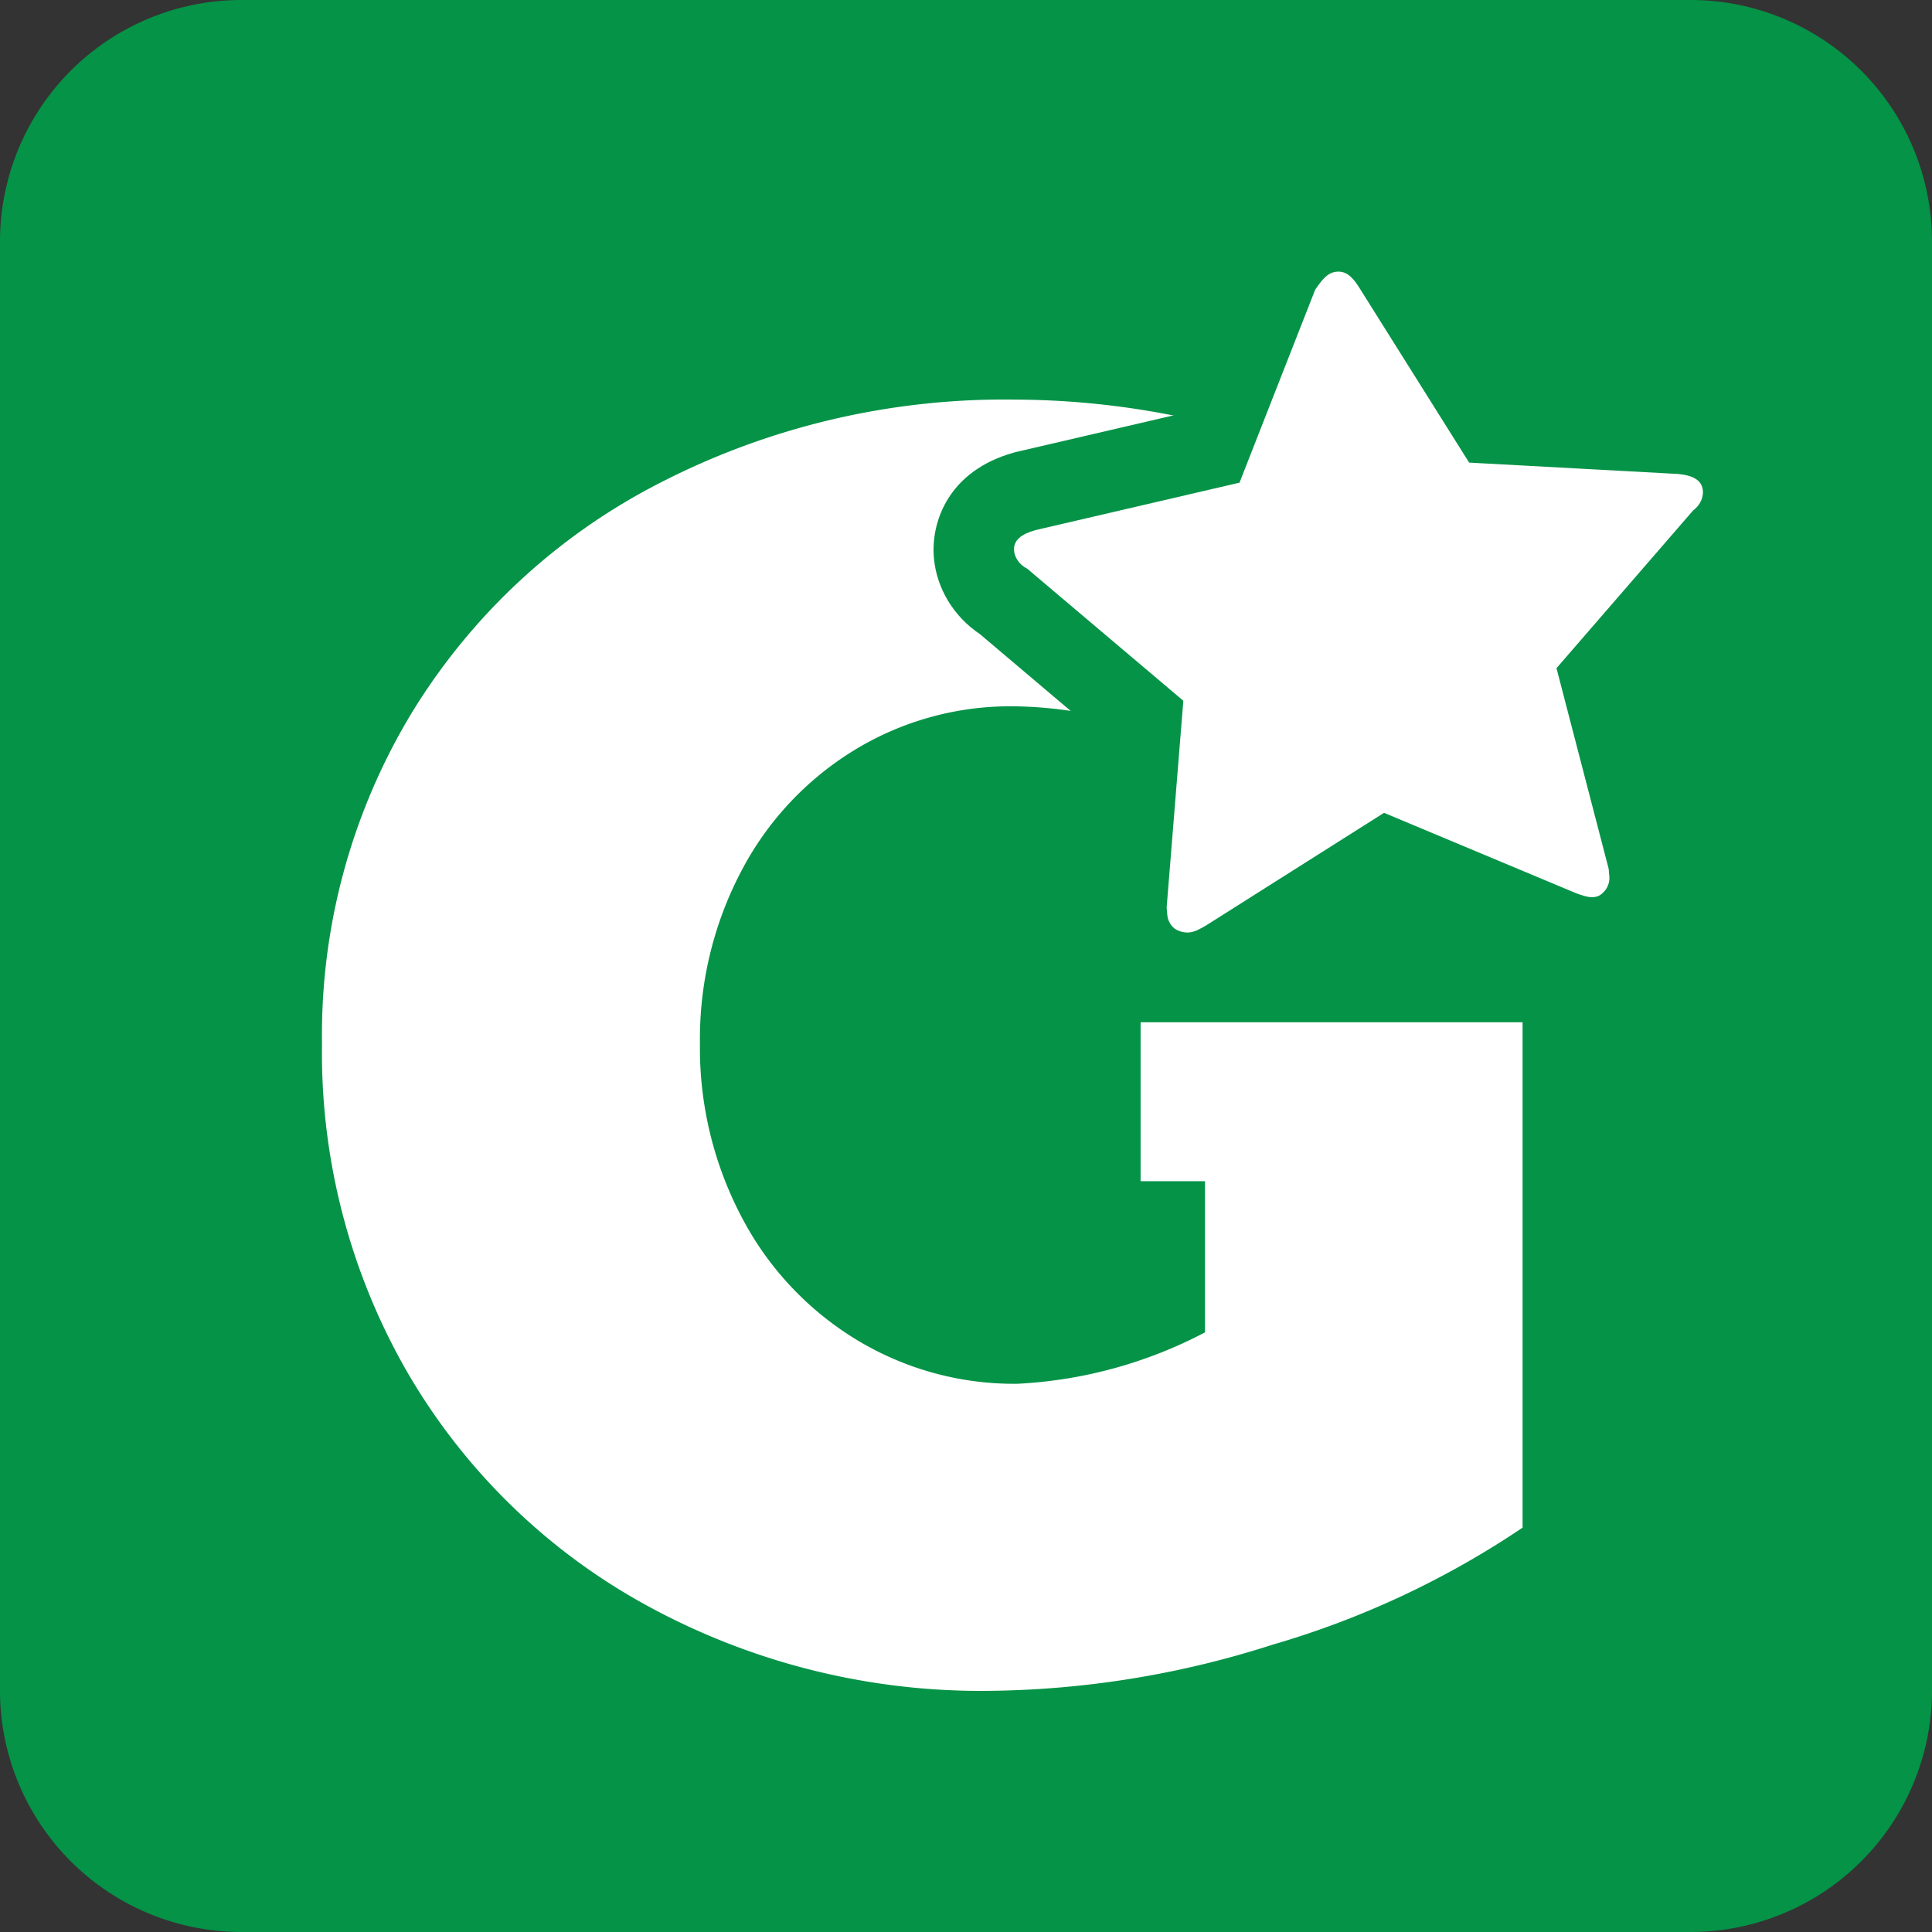
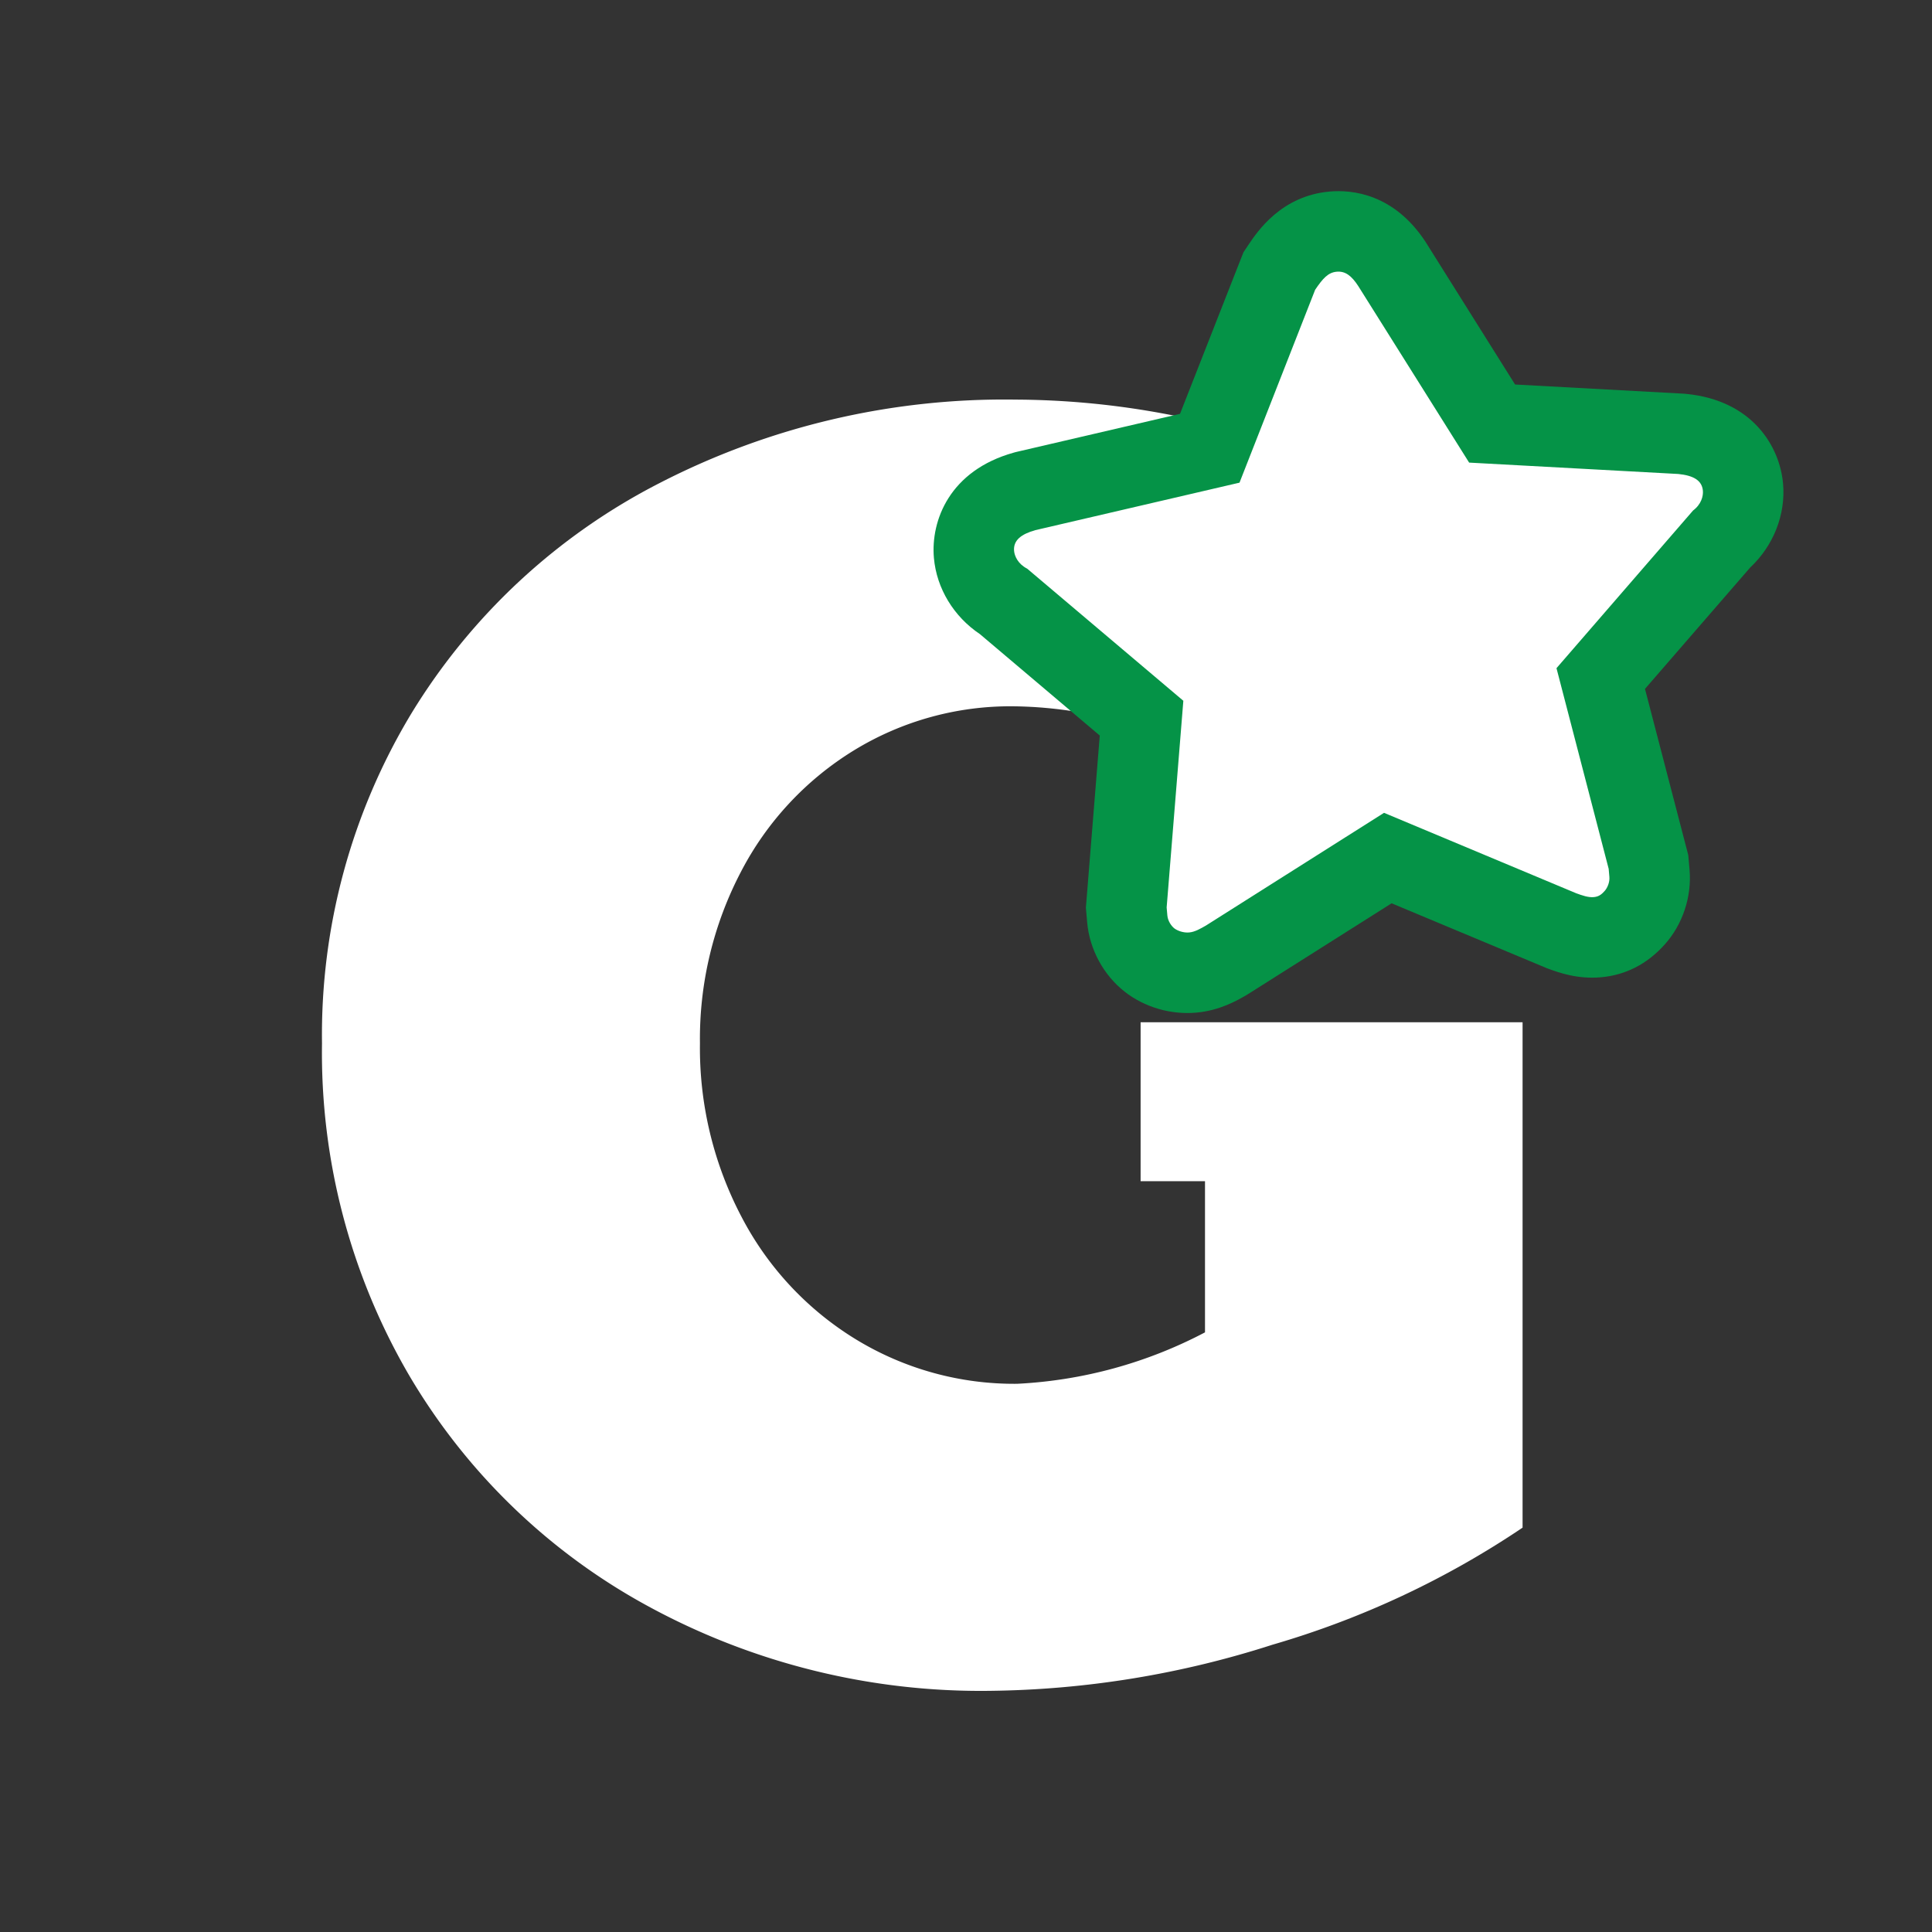
<svg xmlns="http://www.w3.org/2000/svg" width="24" height="24" viewBox="0 0 24 24">
  <rect x="0" y="0" width="24" height="24" fill="#333333" stroke="none" />
  <g id="GATOREVIEWS_" data-name="GATOREVIEWS " transform="translate(0 -4)">
-     <path id="shape" d="M3,0H21a3,3,0,0,1,3,3V21a3,3,0,0,1-3,3H3a3,3,0,0,1-3-3V3A3,3,0,0,1,3,0Z" transform="translate(0 4)" fill="#059347" />
    <g id="Groupe_222" data-name="Groupe 222" transform="translate(1)">
      <path id="Tracé_3890" data-name="Tracé 3890" d="M10.625-9.4H15.37v6.278a11.093,11.093,0,0,1-3.106,1.454,11.858,11.858,0,0,1-3.5.573A8.645,8.645,0,0,1,4.509-2.145,7.719,7.719,0,0,1,1.535-5.02,7.949,7.949,0,0,1,.456-9.139a7.727,7.727,0,0,1,1.112-4.1A7.742,7.742,0,0,1,4.653-16.1a9.353,9.353,0,0,1,4.417-1.035,10.282,10.282,0,0,1,3.525.639,9.092,9.092,0,0,1,3,1.74l-2.6,3.128a6.144,6.144,0,0,0-1.861-1.234,5.22,5.22,0,0,0-2.082-.463,3.719,3.719,0,0,0-1.994.551,3.851,3.851,0,0,0-1.4,1.509,4.477,4.477,0,0,0-.507,2.126,4.509,4.509,0,0,0,.518,2.159,3.885,3.885,0,0,0,1.421,1.52,3.775,3.775,0,0,0,2,.551,5.606,5.606,0,0,0,2.335-.639V-7.426h-.8Z" transform="translate(2.544 26.099)" fill="#fff" />
      <g id="star" transform="matrix(0.996, -0.087, 0.087, 0.996, 11.327, 7.749)" fill="#fff" stroke-linecap="round">
        <path d="M 1.754 8.519 C 1.563 8.519 1.369 8.443 1.234 8.317 C 1.09 8.183 1.003 7.984 1.003 7.785 L 1.003 7.685 L 1.003 7.643 L 1.01 7.601 L 1.397 5.315 L -0.18 3.725 C -0.379 3.576 -0.5 3.345 -0.5 3.107 C -0.5 2.967 -0.45 2.502 0.195 2.382 L 0.205 2.38 L 0.216 2.378 L 2.533 2.048 L 3.562 -0.022 L 3.586 -0.071 L 3.62 -0.113 C 3.728 -0.248 3.931 -0.5 4.296 -0.5 C 4.589 -0.5 4.822 -0.344 4.987 -0.036 L 4.989 -0.032 L 4.991 -0.028 L 6.054 2.047 L 8.376 2.378 L 8.386 2.38 L 8.397 2.382 C 9.041 2.502 9.091 2.967 9.091 3.107 C 9.091 3.347 8.968 3.58 8.767 3.729 L 7.124 5.321 L 7.509 7.601 L 7.516 7.643 L 7.516 7.685 L 7.516 7.785 C 7.516 7.984 7.43 8.183 7.286 8.317 C 7.227 8.372 7.07 8.519 6.801 8.519 C 6.619 8.519 6.472 8.45 6.375 8.405 L 6.365 8.4 L 6.354 8.395 L 4.294 7.313 L 2.198 8.396 L 2.189 8.401 L 2.18 8.405 C 2.083 8.45 1.937 8.519 1.754 8.519 Z" stroke="none" />
        <path d="M 4.296 -6.67572021484375e-06 C 4.188 -6.67572021484375e-06 4.117 0.067 4.009 0.2 L 2.864 2.506 L 0.286 2.873 C 0.107 2.907 -9.5367431640625e-07 2.974 -9.5367431640625e-07 3.107 C -9.5367431640625e-07 3.174 0.036 3.274 0.143 3.341 L 1.933 5.145 L 1.503 7.685 C 1.503 7.718 1.503 7.751 1.503 7.785 C 1.503 7.852 1.539 7.918 1.575 7.952 C 1.611 7.985 1.682 8.019 1.754 8.019 C 1.826 8.019 1.897 7.985 1.969 7.952 L 4.296 6.749 L 6.587 7.952 C 6.658 7.985 6.73 8.019 6.801 8.019 C 6.873 8.019 6.909 7.985 6.945 7.952 C 6.98 7.918 7.016 7.852 7.016 7.785 C 7.016 7.751 7.016 7.718 7.016 7.685 L 6.587 5.145 L 8.448 3.341 C 8.556 3.274 8.591 3.174 8.591 3.107 C 8.591 2.974 8.484 2.907 8.305 2.873 L 5.728 2.506 L 4.546 0.2 C 4.475 0.067 4.403 -6.67572021484375e-06 4.296 -6.67572021484375e-06 M 4.296 -1 C 4.573 -1 5.088 -0.905 5.428 -0.272 L 5.432 -0.264 L 5.436 -0.256 L 6.381 1.589 L 8.446 1.883 L 8.467 1.886 L 8.488 1.89 C 9.302 2.042 9.591 2.641 9.591 3.107 C 9.591 3.493 9.404 3.865 9.094 4.108 L 7.66 5.497 L 8.002 7.518 L 8.016 7.601 L 8.016 7.685 L 8.016 7.785 C 8.016 8.12 7.871 8.455 7.627 8.683 C 7.388 8.906 7.111 9.019 6.801 9.019 C 6.508 9.019 6.284 8.914 6.164 8.858 L 6.143 8.848 L 6.122 8.837 L 4.292 7.877 L 2.428 8.84 L 2.41 8.849 L 2.392 8.858 C 2.271 8.914 2.048 9.019 1.754 9.019 C 1.435 9.019 1.121 8.896 0.893 8.683 C 0.649 8.455 0.503 8.12 0.503 7.785 L 0.503 7.685 L 0.503 7.601 L 0.517 7.518 L 0.861 5.485 L -0.513 4.1 C -0.817 3.856 -1 3.488 -1 3.107 C -1 2.641 -0.711 2.042 0.103 1.89 L 0.124 1.886 L 0.145 1.883 L 2.202 1.59 L 3.114 -0.245 L 3.162 -0.341 L 3.23 -0.426 C 3.356 -0.583 3.691 -1 4.296 -1 Z" stroke="none" fill="#059347" />
      </g>
    </g>
  </g>
</svg>